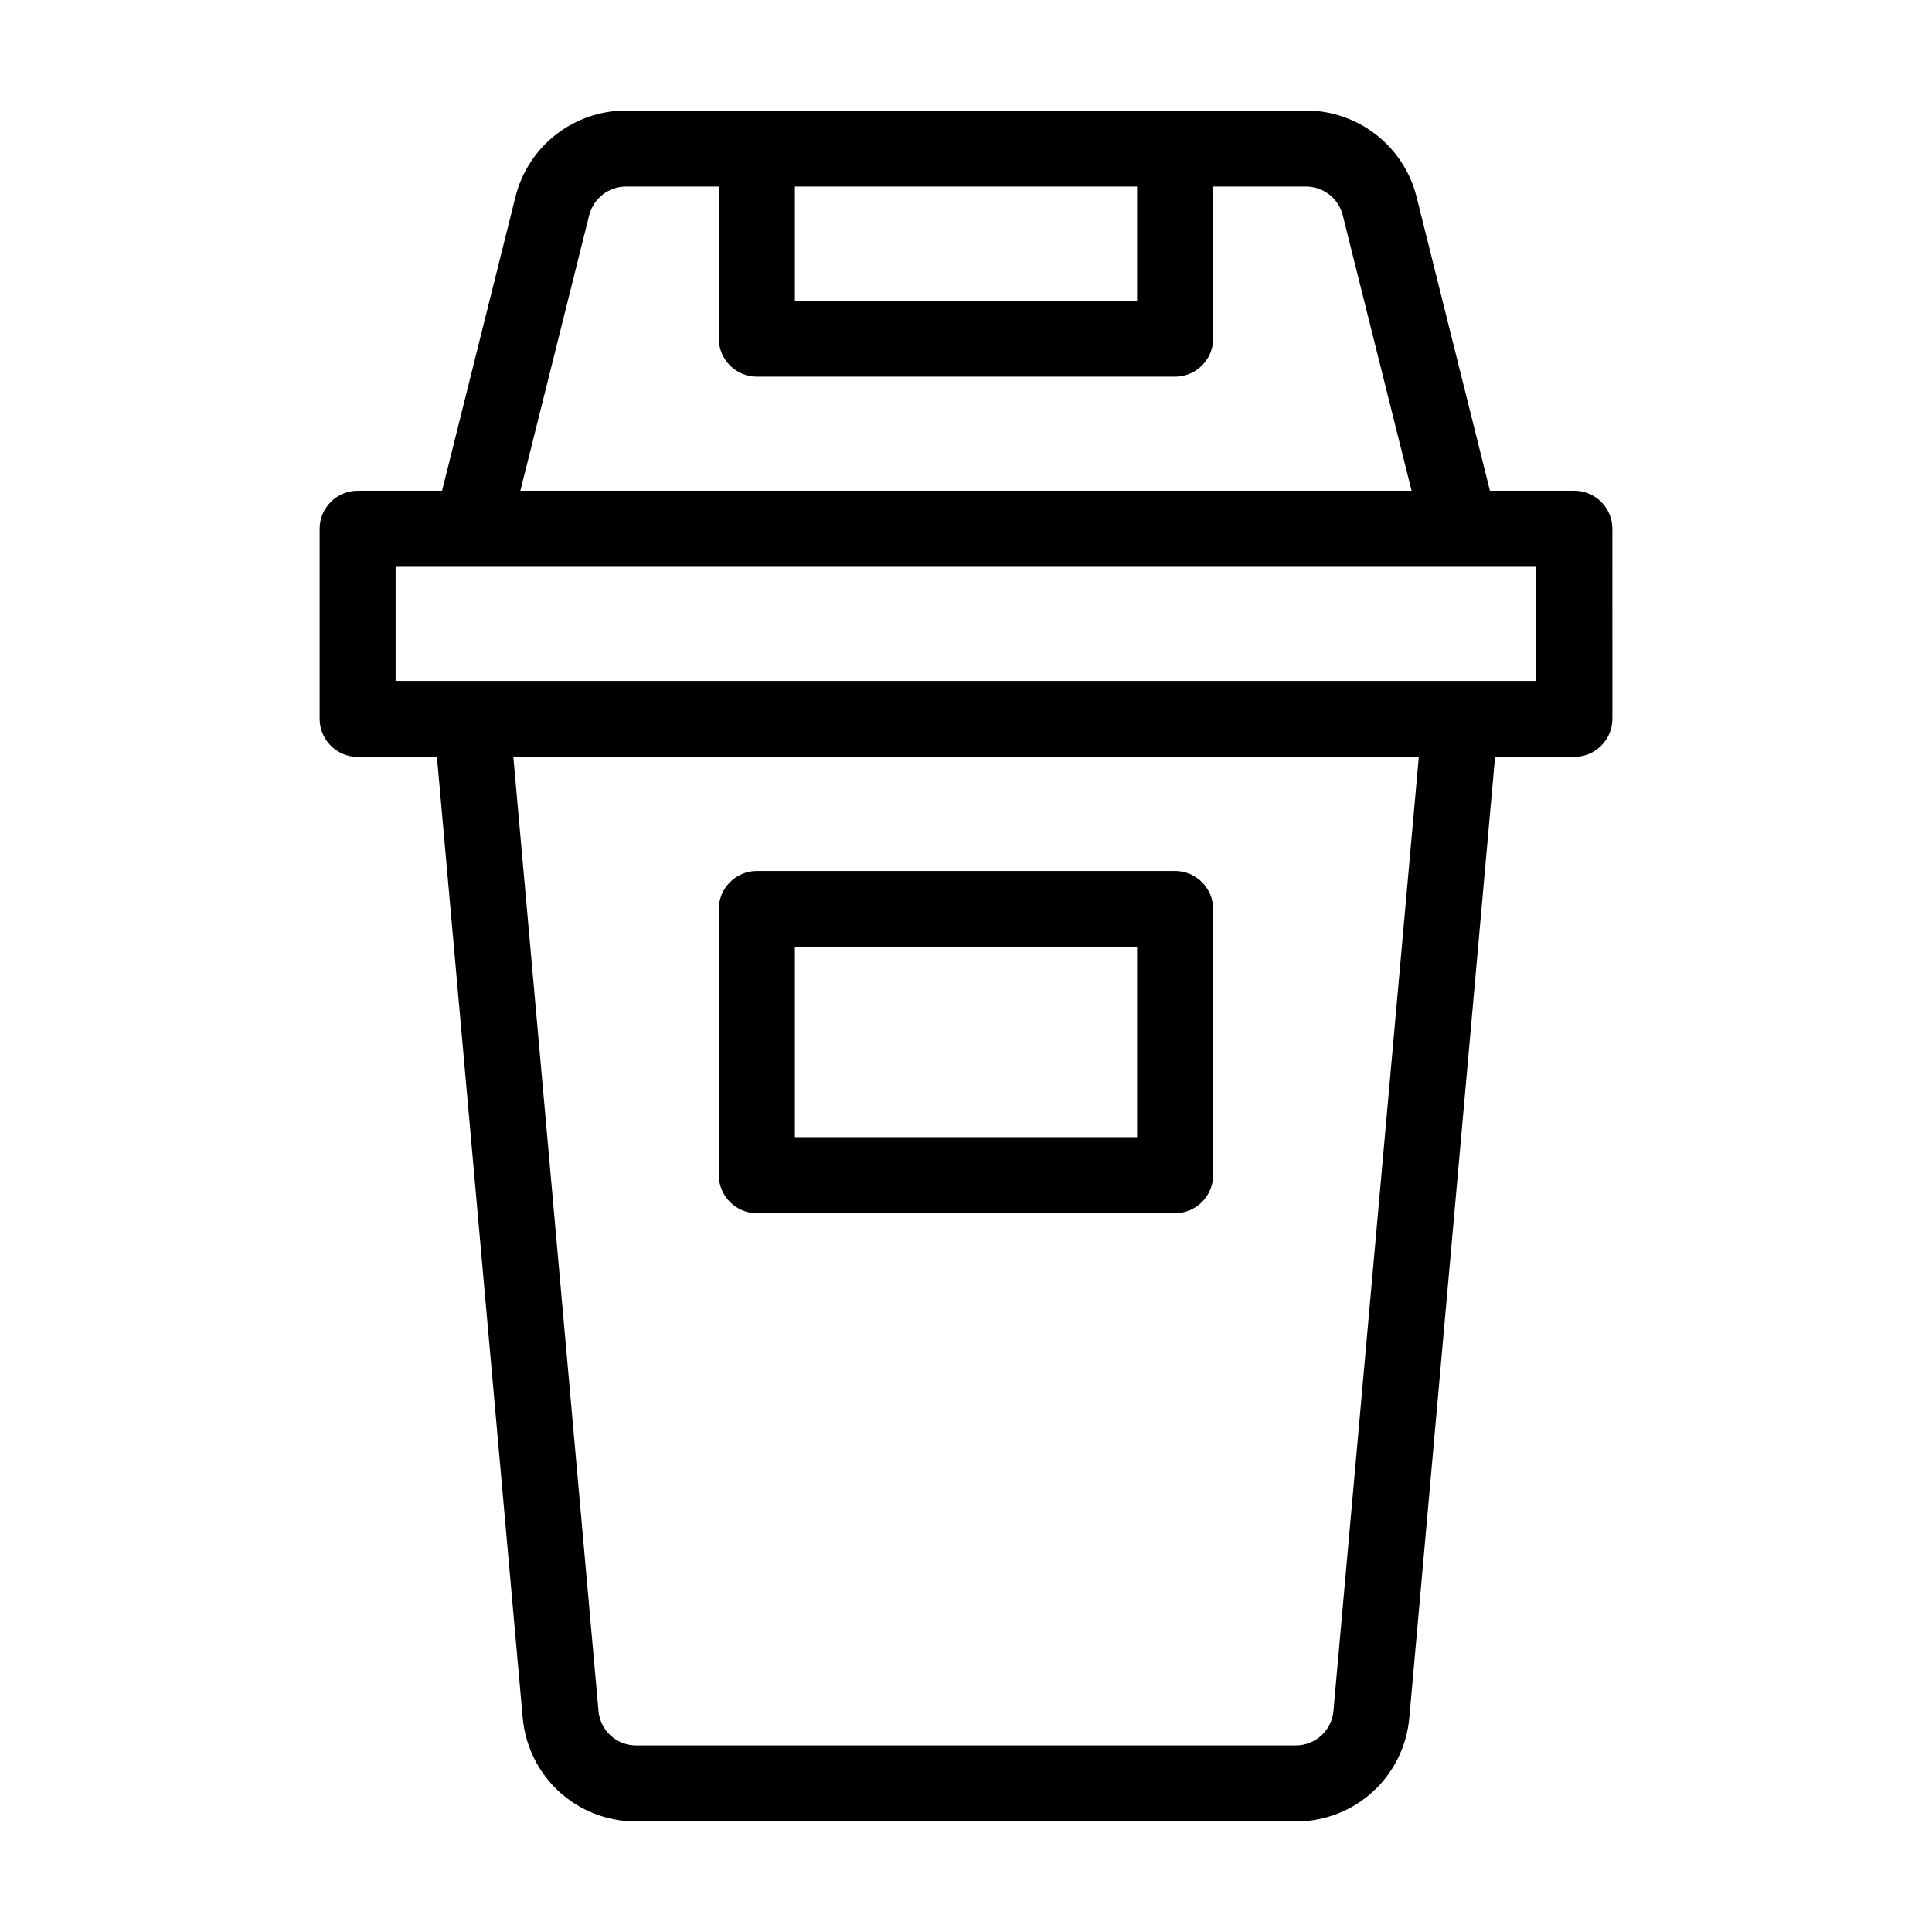
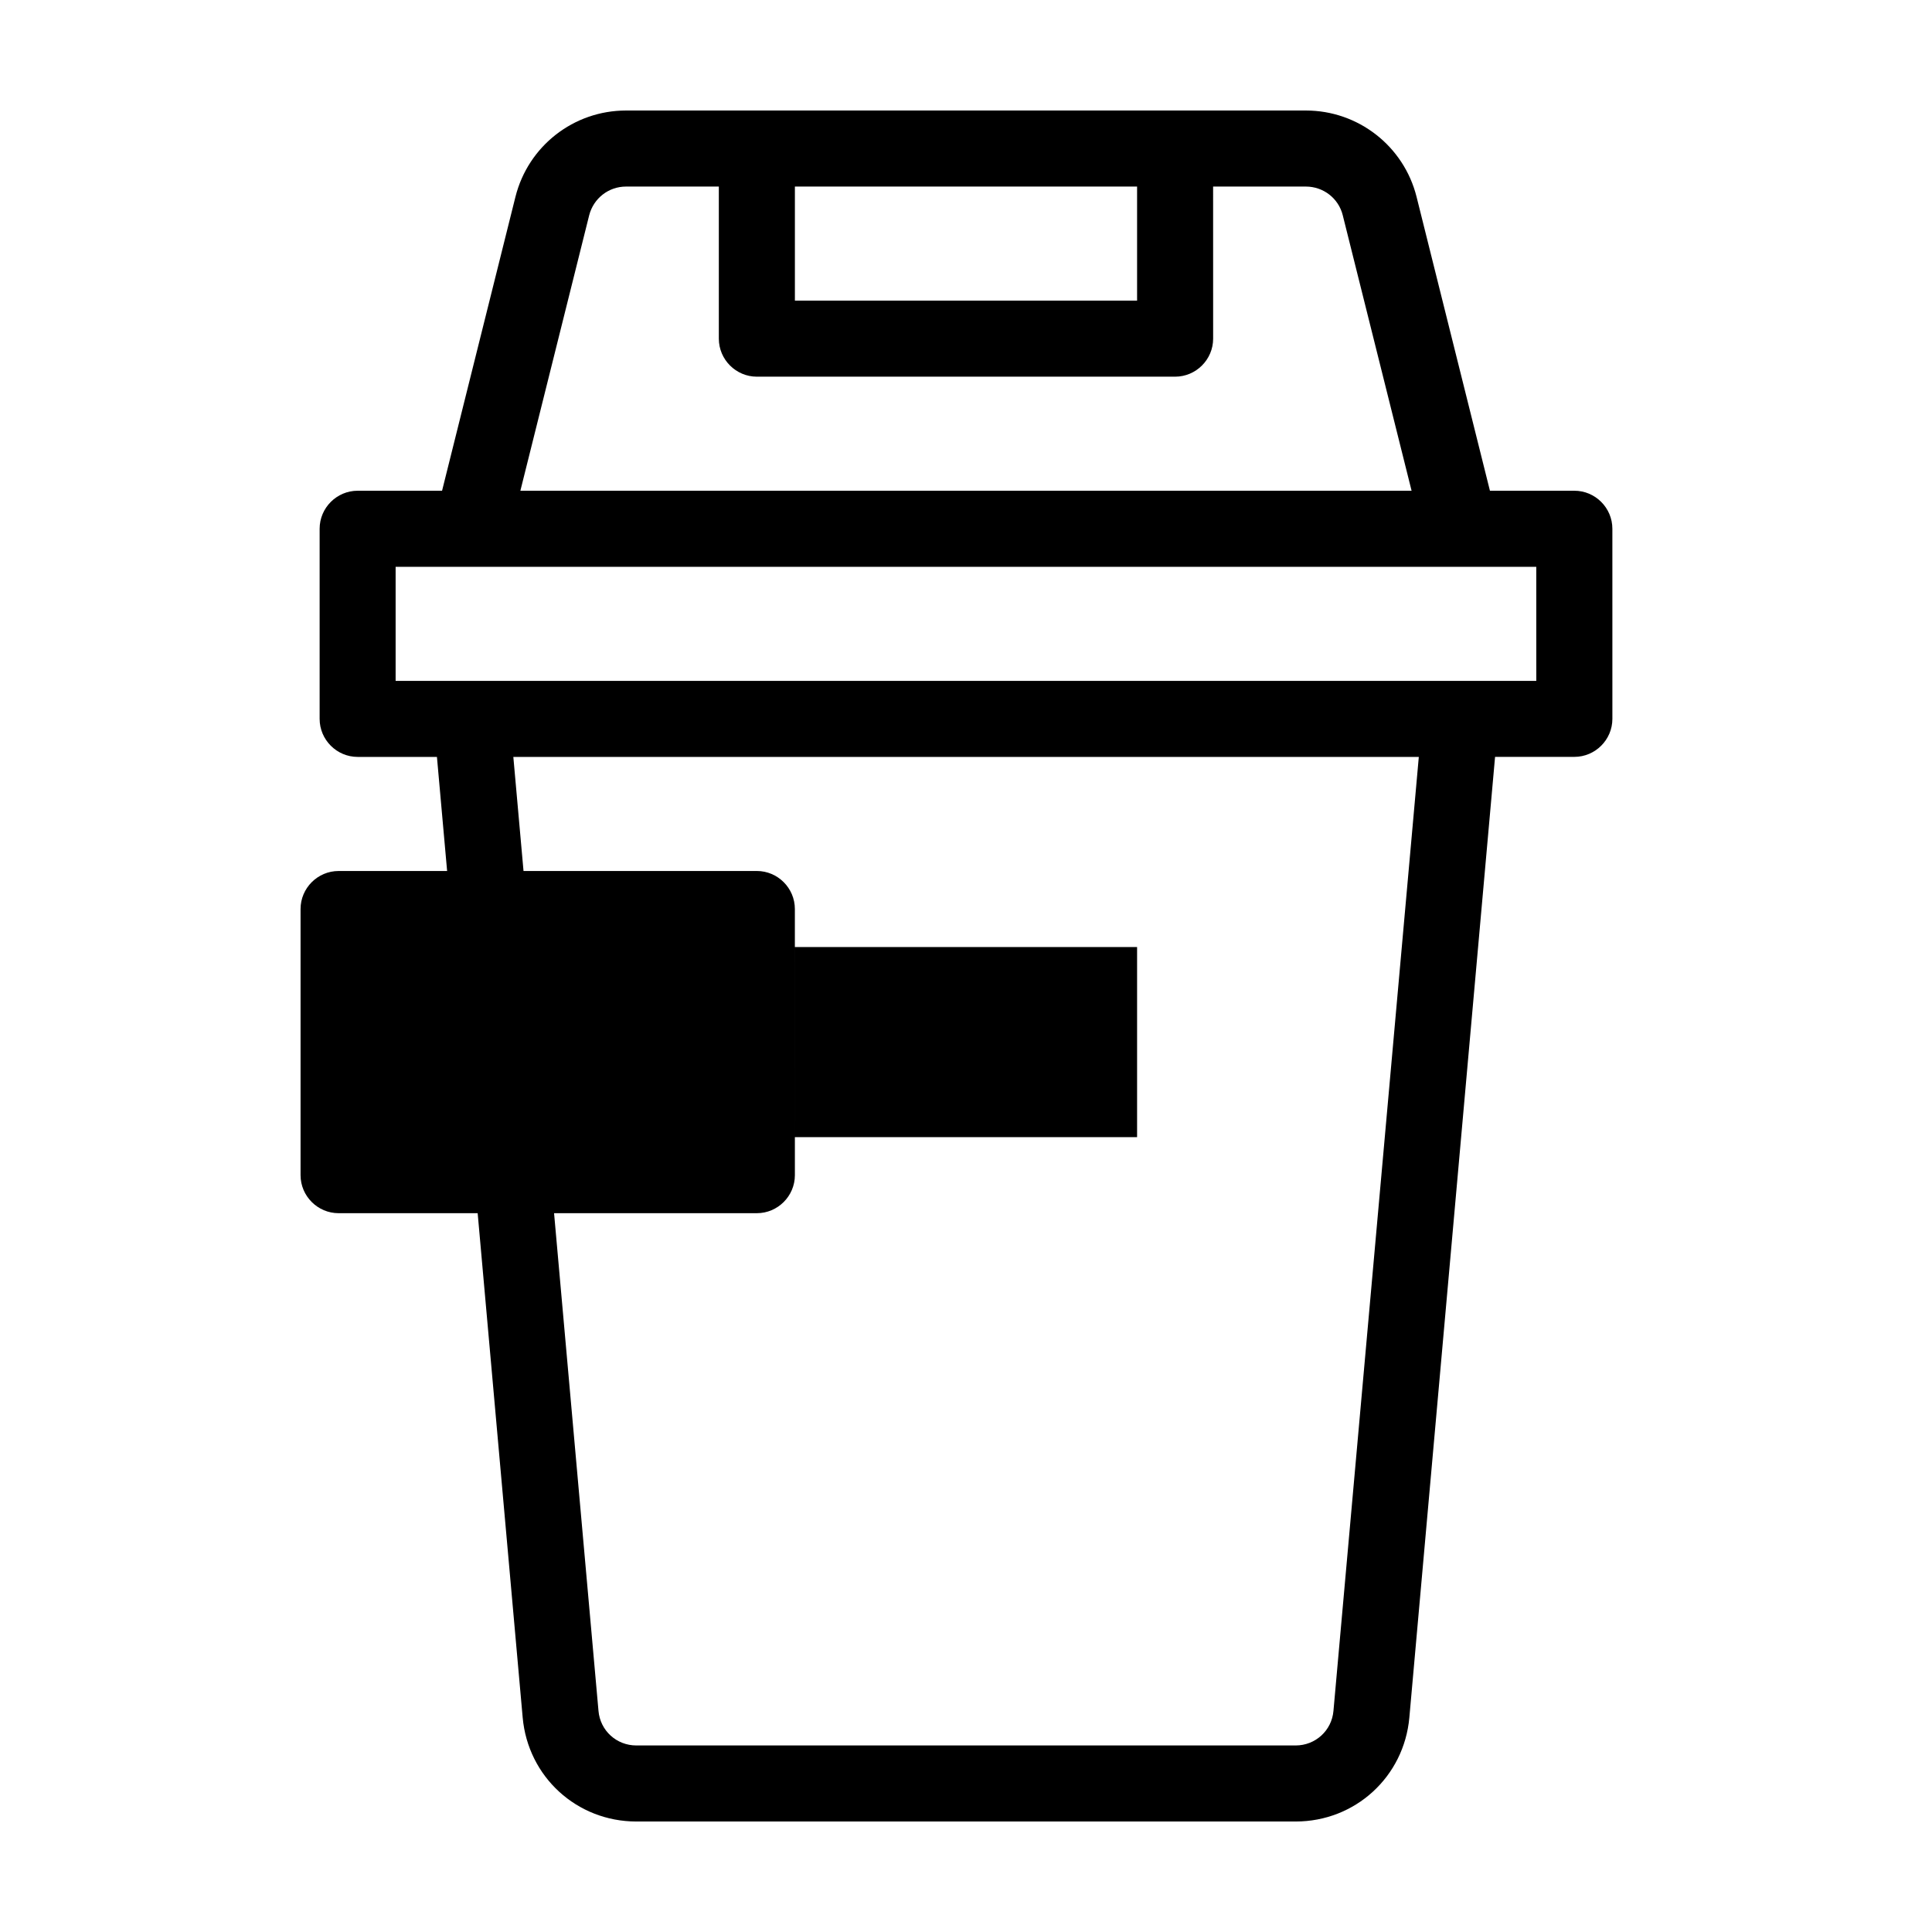
<svg xmlns="http://www.w3.org/2000/svg" fill="#000000" width="800px" height="800px" version="1.1" viewBox="144 144 512 512">
-   <path d="m561.22 274.05h-22.371l-19.445-77.891c-3.375-13.449-15.469-22.871-29.324-22.871h-180.16c-13.906 0-25.945 9.422-29.32 22.871l-19.449 77.891h-22.367c-5.543 0-10.078 4.535-10.078 10.078v50.383c0 5.543 4.535 10.078 10.078 10.078h21.008l22.723 254.57c1.41 15.719 14.359 27.559 30.129 27.559h174.72c15.77 0 28.719-11.84 30.129-27.559l22.715-254.58h21.012c5.543 0 10.078-4.535 10.078-10.078l-0.004-50.379c0-5.539-4.535-10.074-10.074-10.074zm-115.88-80.609v30.23l-90.684-0.004v-30.227zm-145.2 7.606c1.156-4.484 5.137-7.606 9.773-7.606h24.586v40.305c0 5.543 4.535 10.078 10.078 10.078h110.84c5.543 0 10.078-4.535 10.078-10.078l-0.008-40.305h24.586c4.637 0 8.664 3.125 9.773 7.609l18.238 73h-236.18zm197.24 396.35c-0.457 5.238-4.789 9.168-10.027 9.168h-174.72c-5.238 0-9.574-3.93-10.027-9.168l-22.566-252.81h239.96zm53.754-272.96h-302.29v-30.23h20.152 0.051l282.08 0.004zm-206.56 141.07h110.84c5.543 0 10.078-4.535 10.078-10.078l-0.004-70.531c0-5.543-4.535-10.078-10.078-10.078l-110.84 0.004c-5.543 0-10.078 4.535-10.078 10.078v70.535c0.004 5.539 4.539 10.07 10.078 10.07zm10.078-70.531h90.688v50.383l-90.688-0.004z" />
+   <path d="m561.22 274.05h-22.371l-19.445-77.891c-3.375-13.449-15.469-22.871-29.324-22.871h-180.16c-13.906 0-25.945 9.422-29.32 22.871l-19.449 77.891h-22.367c-5.543 0-10.078 4.535-10.078 10.078v50.383c0 5.543 4.535 10.078 10.078 10.078h21.008l22.723 254.57c1.41 15.719 14.359 27.559 30.129 27.559h174.72c15.77 0 28.719-11.84 30.129-27.559l22.715-254.58h21.012c5.543 0 10.078-4.535 10.078-10.078l-0.004-50.379c0-5.539-4.535-10.074-10.074-10.074zm-115.88-80.609v30.23l-90.684-0.004v-30.227zm-145.2 7.606c1.156-4.484 5.137-7.606 9.773-7.606h24.586v40.305c0 5.543 4.535 10.078 10.078 10.078h110.84c5.543 0 10.078-4.535 10.078-10.078l-0.008-40.305h24.586c4.637 0 8.664 3.125 9.773 7.609l18.238 73h-236.18zm197.24 396.35c-0.457 5.238-4.789 9.168-10.027 9.168h-174.72c-5.238 0-9.574-3.93-10.027-9.168l-22.566-252.81h239.96zm53.754-272.96h-302.29v-30.23h20.152 0.051l282.08 0.004zm-206.56 141.07c5.543 0 10.078-4.535 10.078-10.078l-0.004-70.531c0-5.543-4.535-10.078-10.078-10.078l-110.84 0.004c-5.543 0-10.078 4.535-10.078 10.078v70.535c0.004 5.539 4.539 10.07 10.078 10.07zm10.078-70.531h90.688v50.383l-90.688-0.004z" />
</svg>